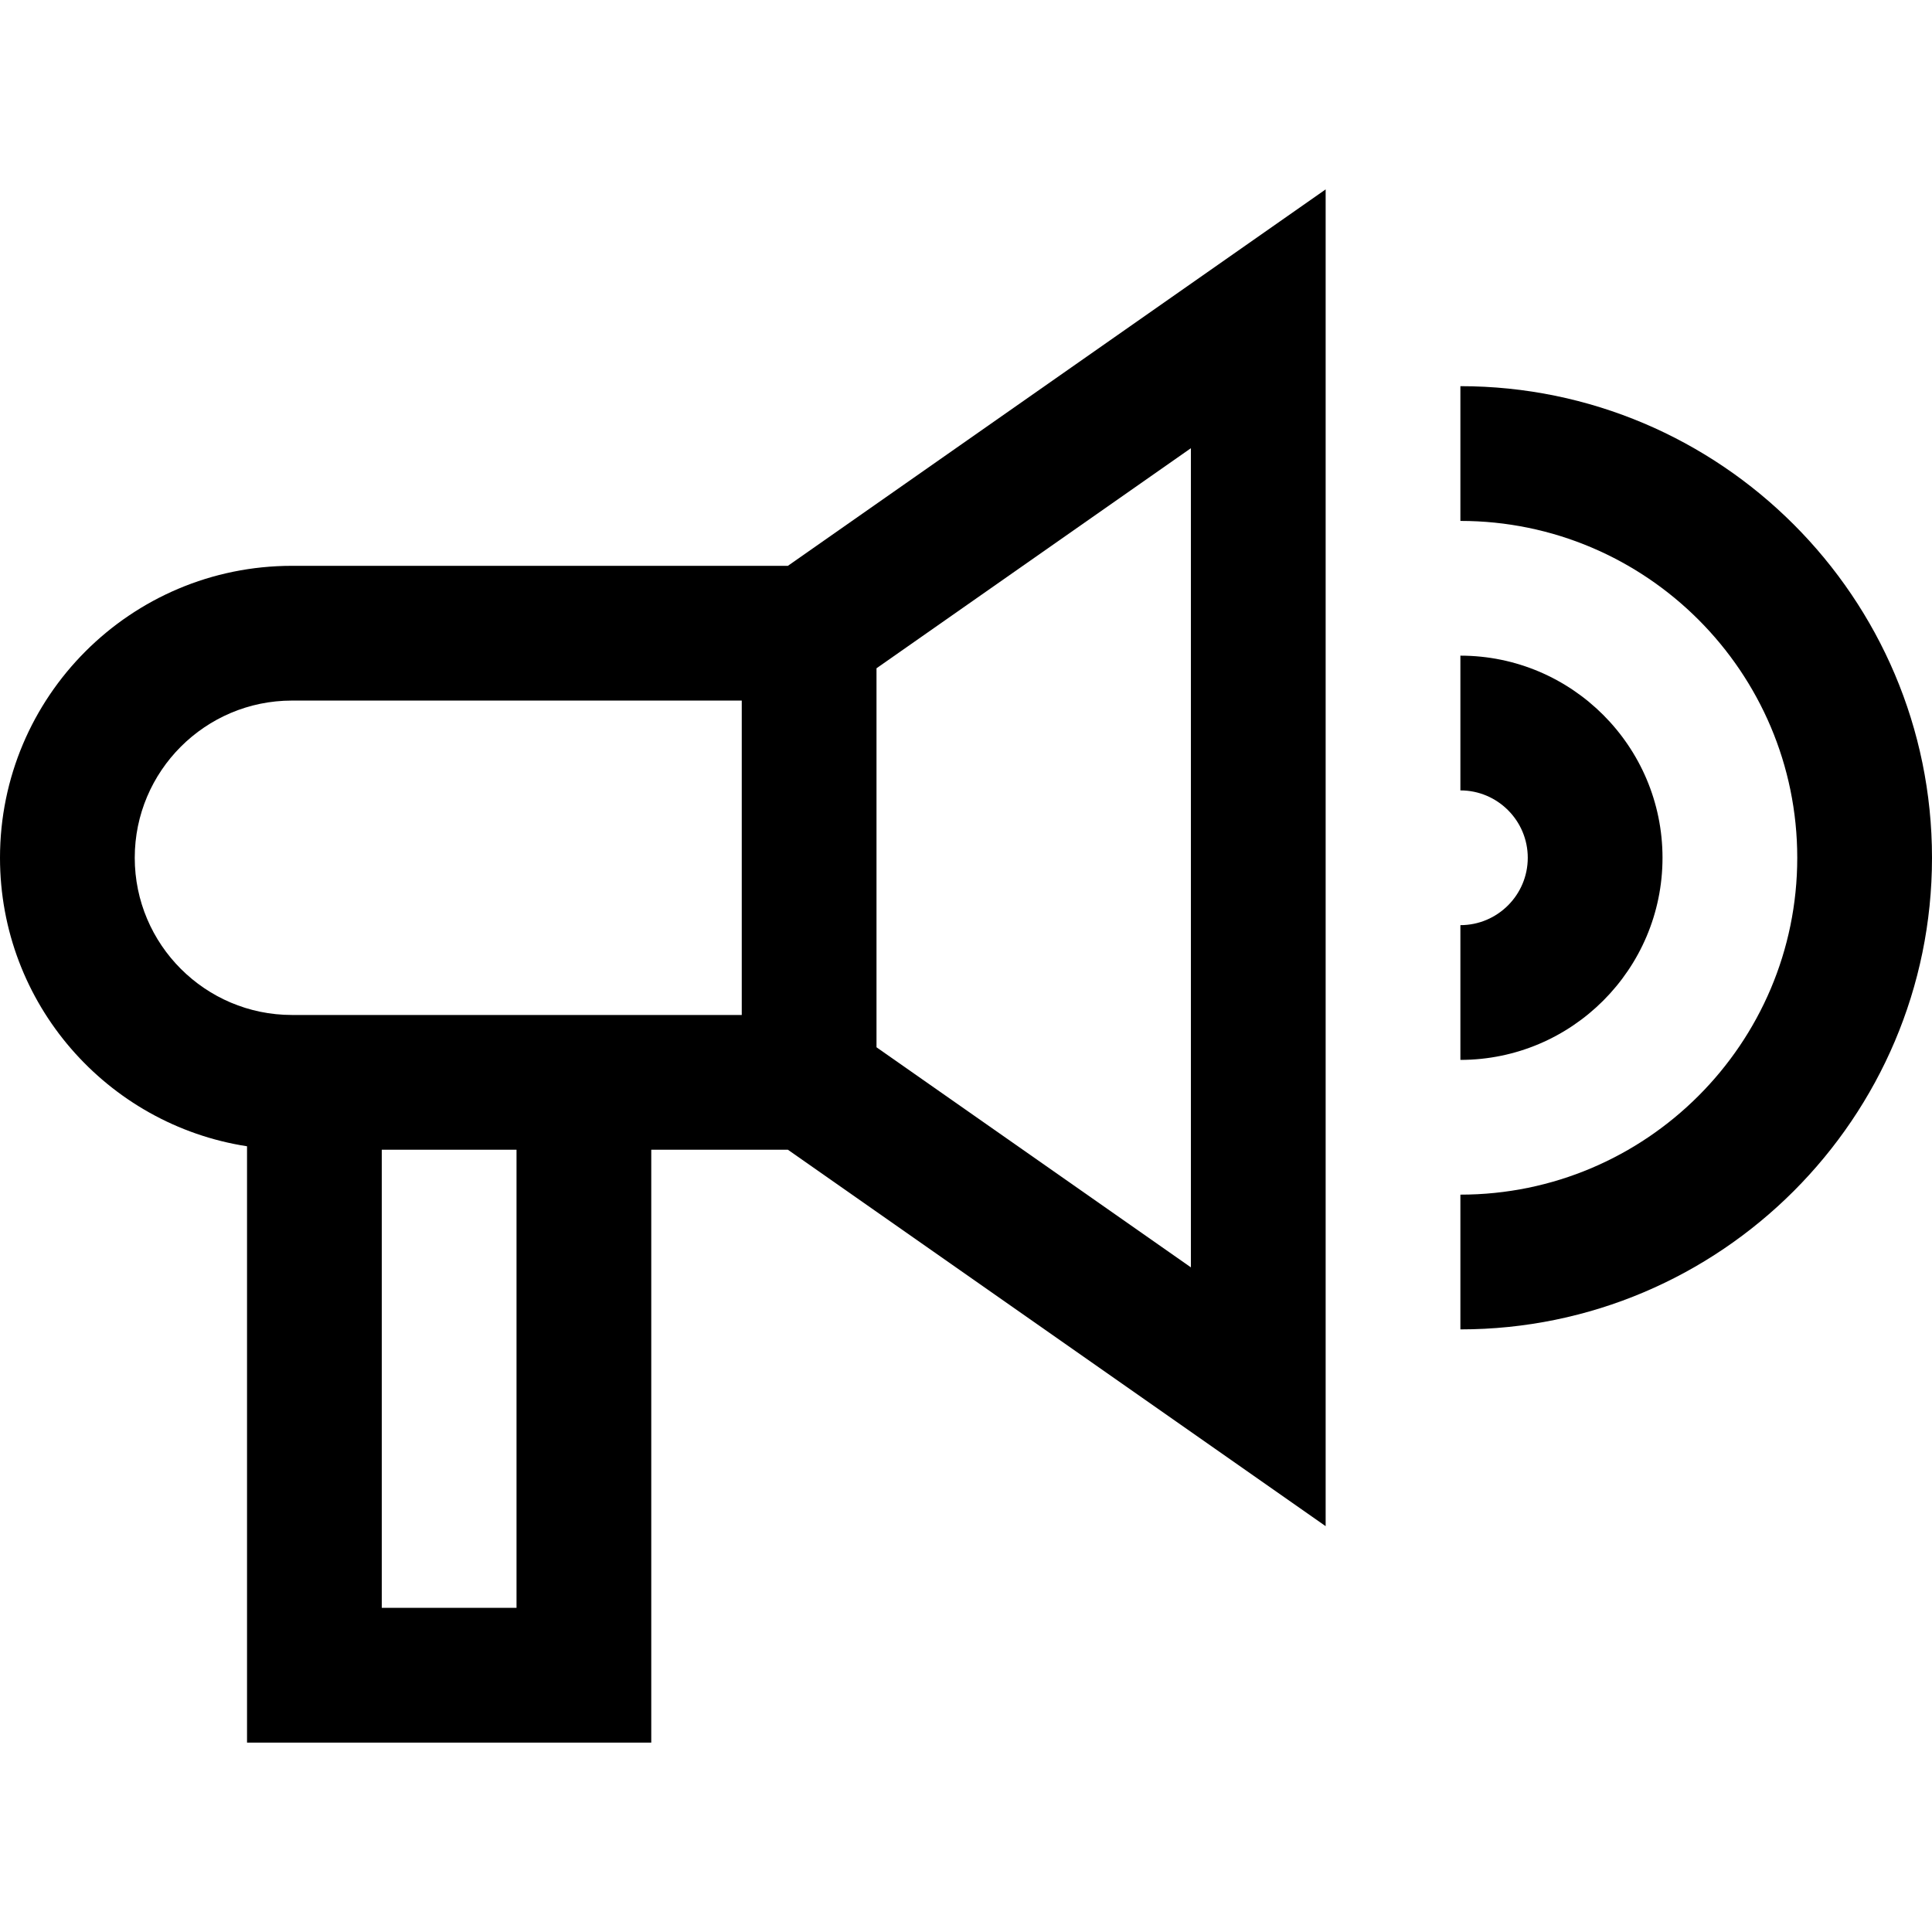
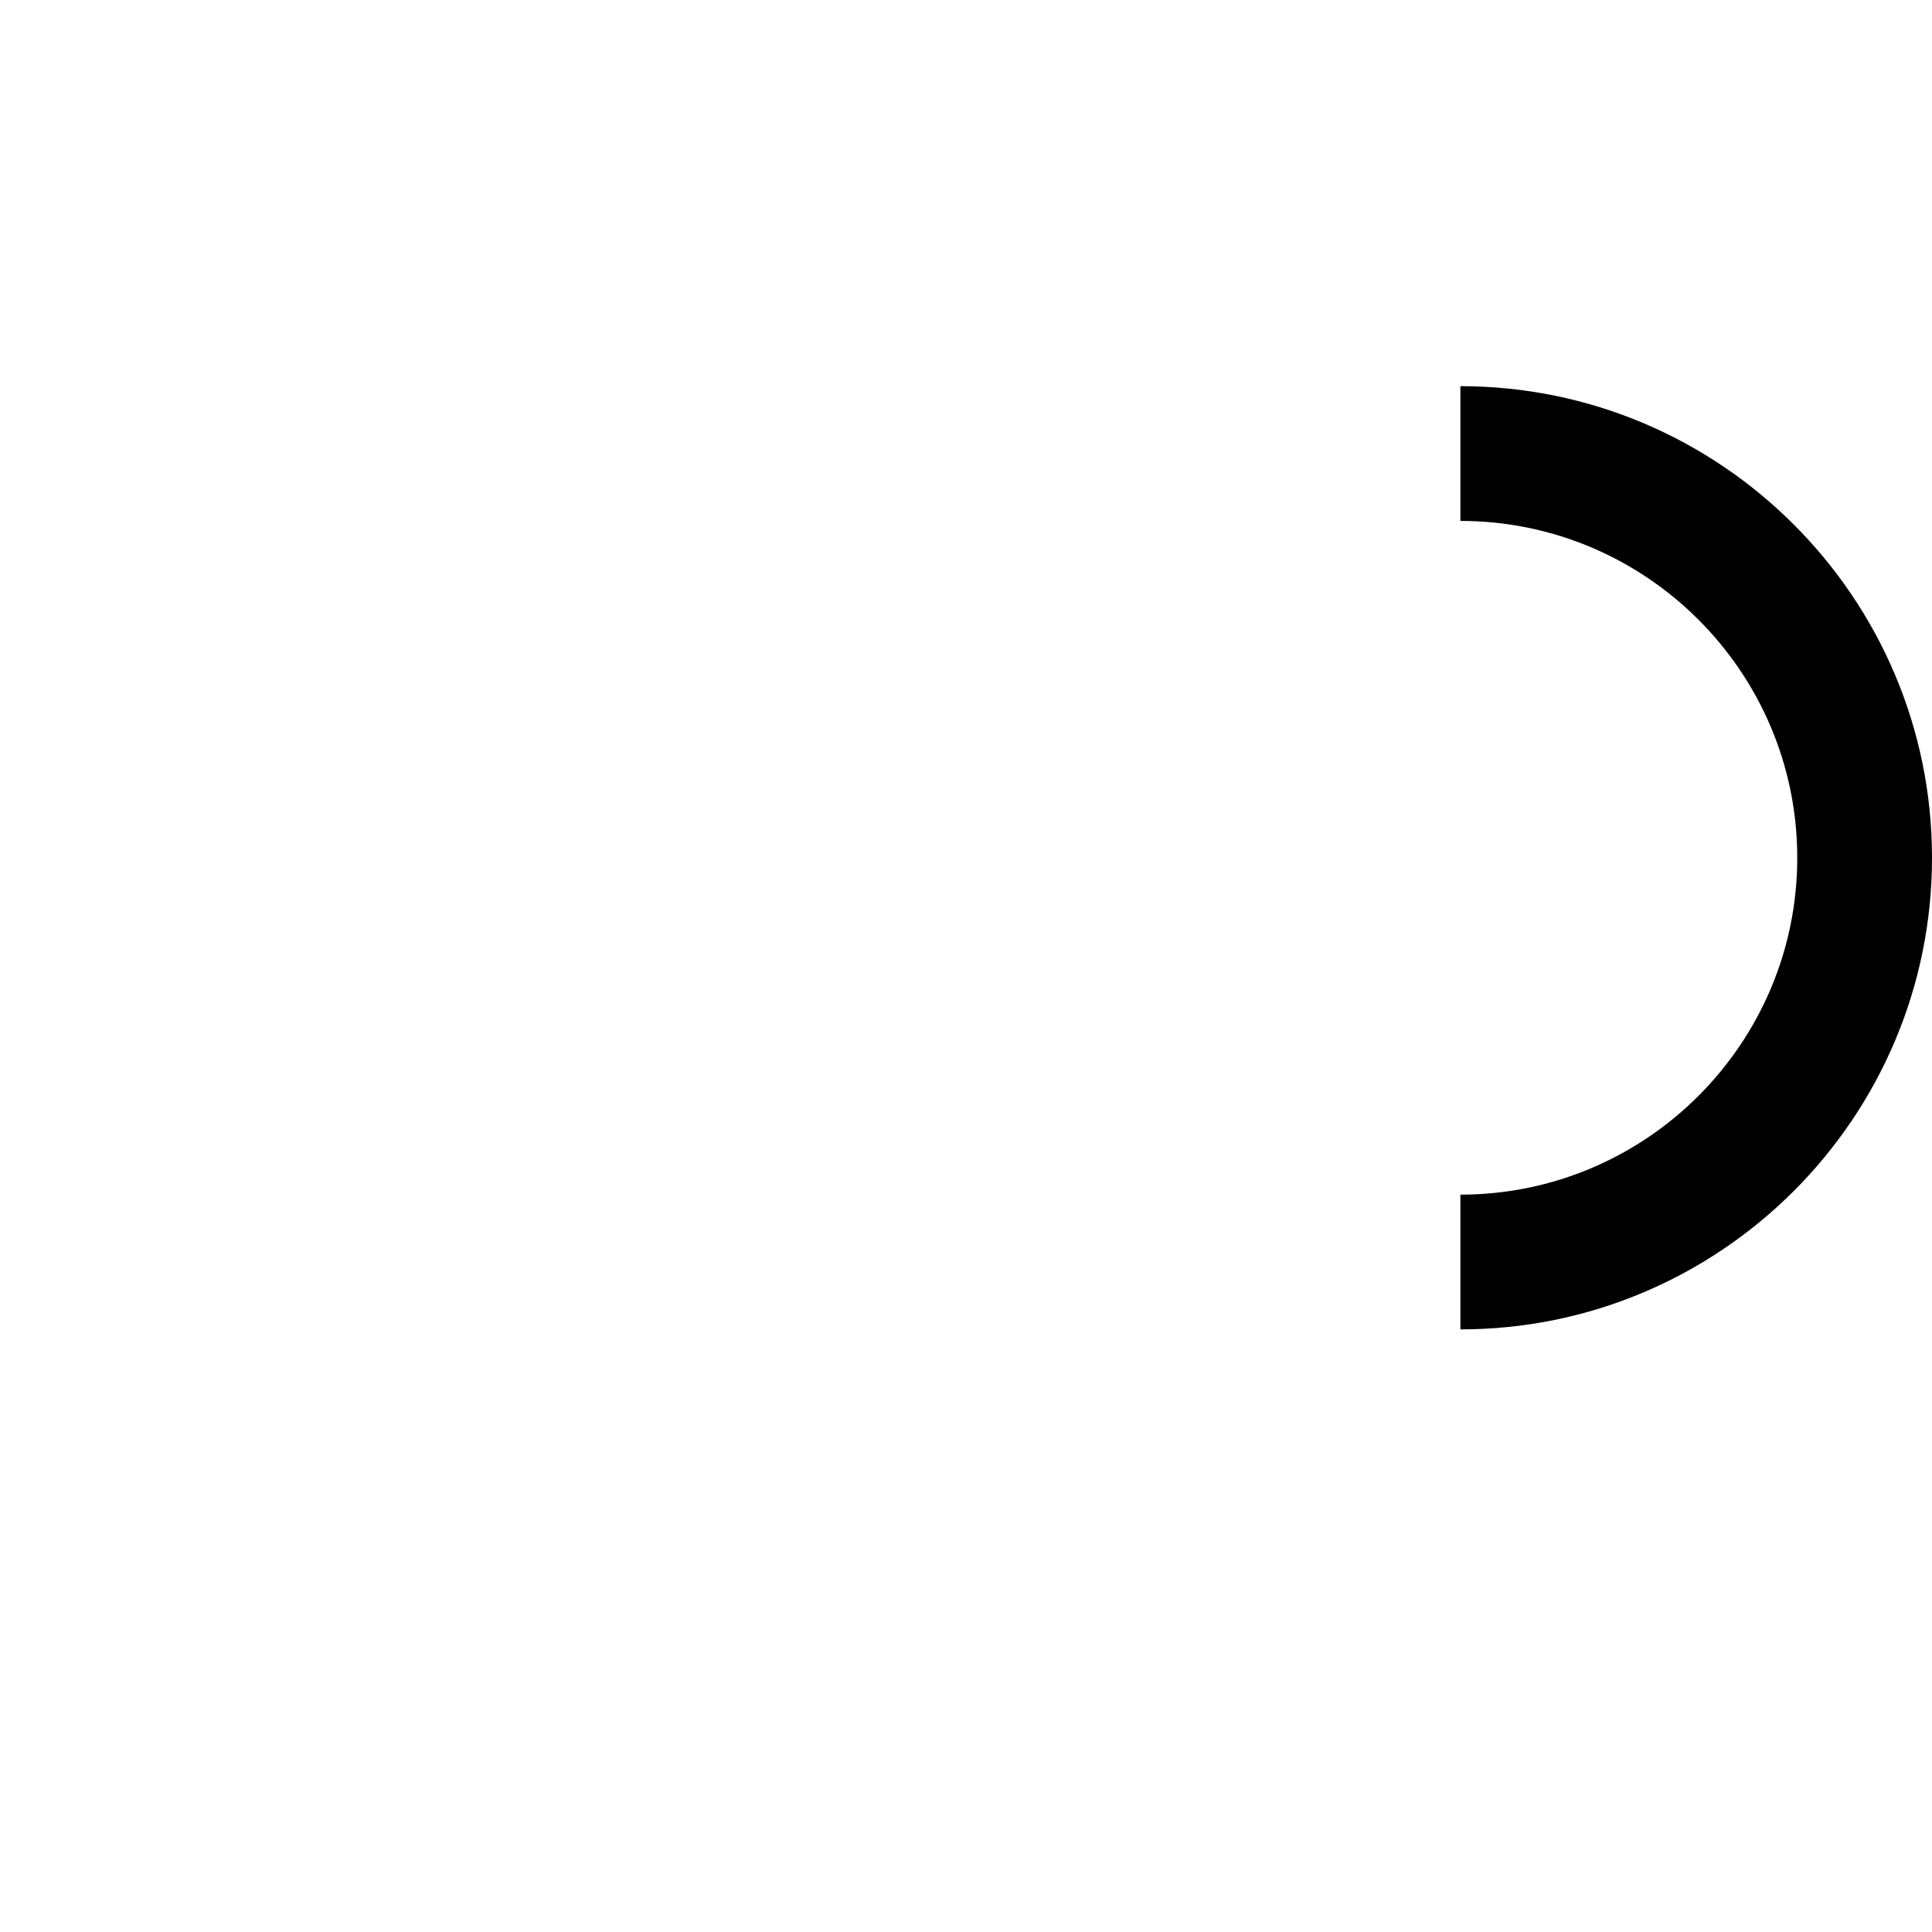
<svg xmlns="http://www.w3.org/2000/svg" fill="#000000" height="800px" width="800px" version="1.1" id="Capa_1" viewBox="0 0 430.147 430.147" xml:space="preserve">
  <g id="XMLID_894_">
-     <path id="XMLID_895_" d="M65,125.978c-35.896,0-65,29.103-65,65c0,32.496,23.851,59.422,55,64.232v132.768h90v-132h30.418   l119.729,83.81V42.168l-119.729,83.81H65z M265.147,99.788v182.381l-70-49v-84.381L265.147,99.788z M85,357.978v-102h30v102H85z    M65,225.978c-19.299,0-35-15.701-35-35s15.701-35,35-35h100.146v70H65z" />
    <path id="XMLID_900_" d="M325.147,85.978v30c41.355,0,75,33.644,75,75s-33.645,75-75,75v30c57.897,0,105-47.103,105-105   S383.044,85.978,325.147,85.978z" />
-     <path id="XMLID_901_" d="M370.147,190.978c0-24.813-20.187-45-45-45v30c8.271,0,15,6.729,15,15c0,8.272-6.729,15-15,15v30   C349.96,235.978,370.147,215.792,370.147,190.978z" />
  </g>
</svg>